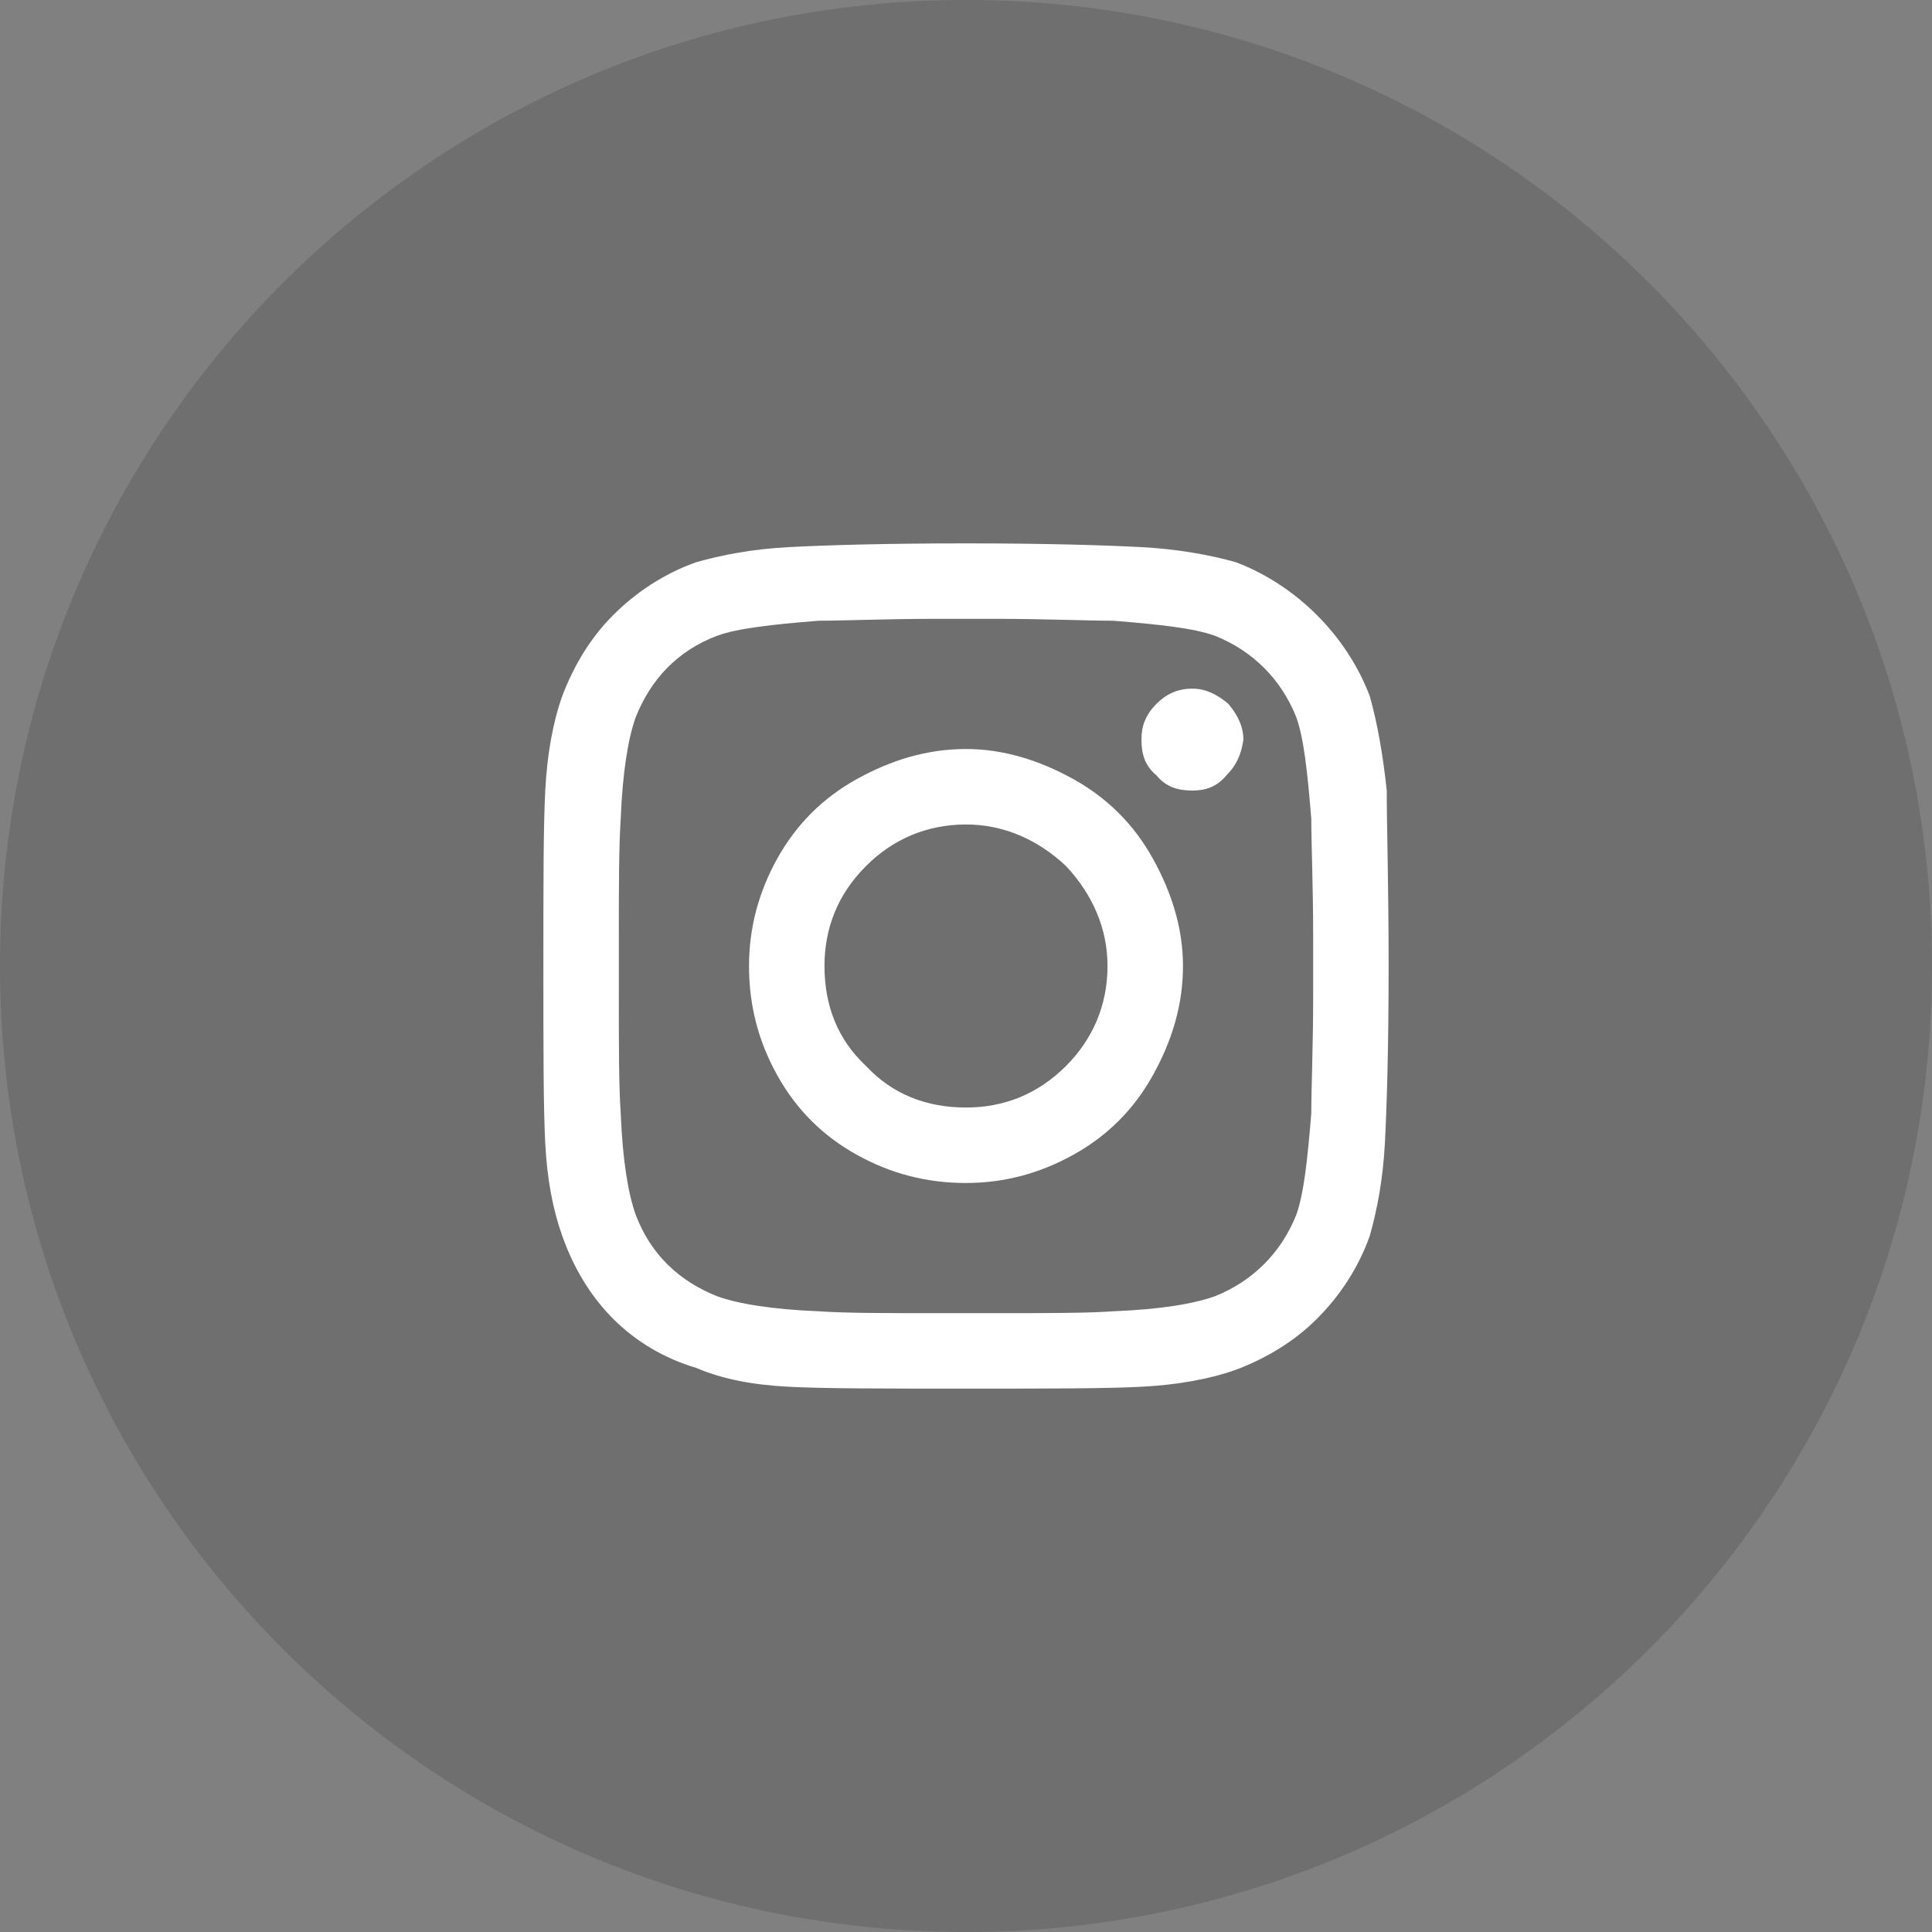
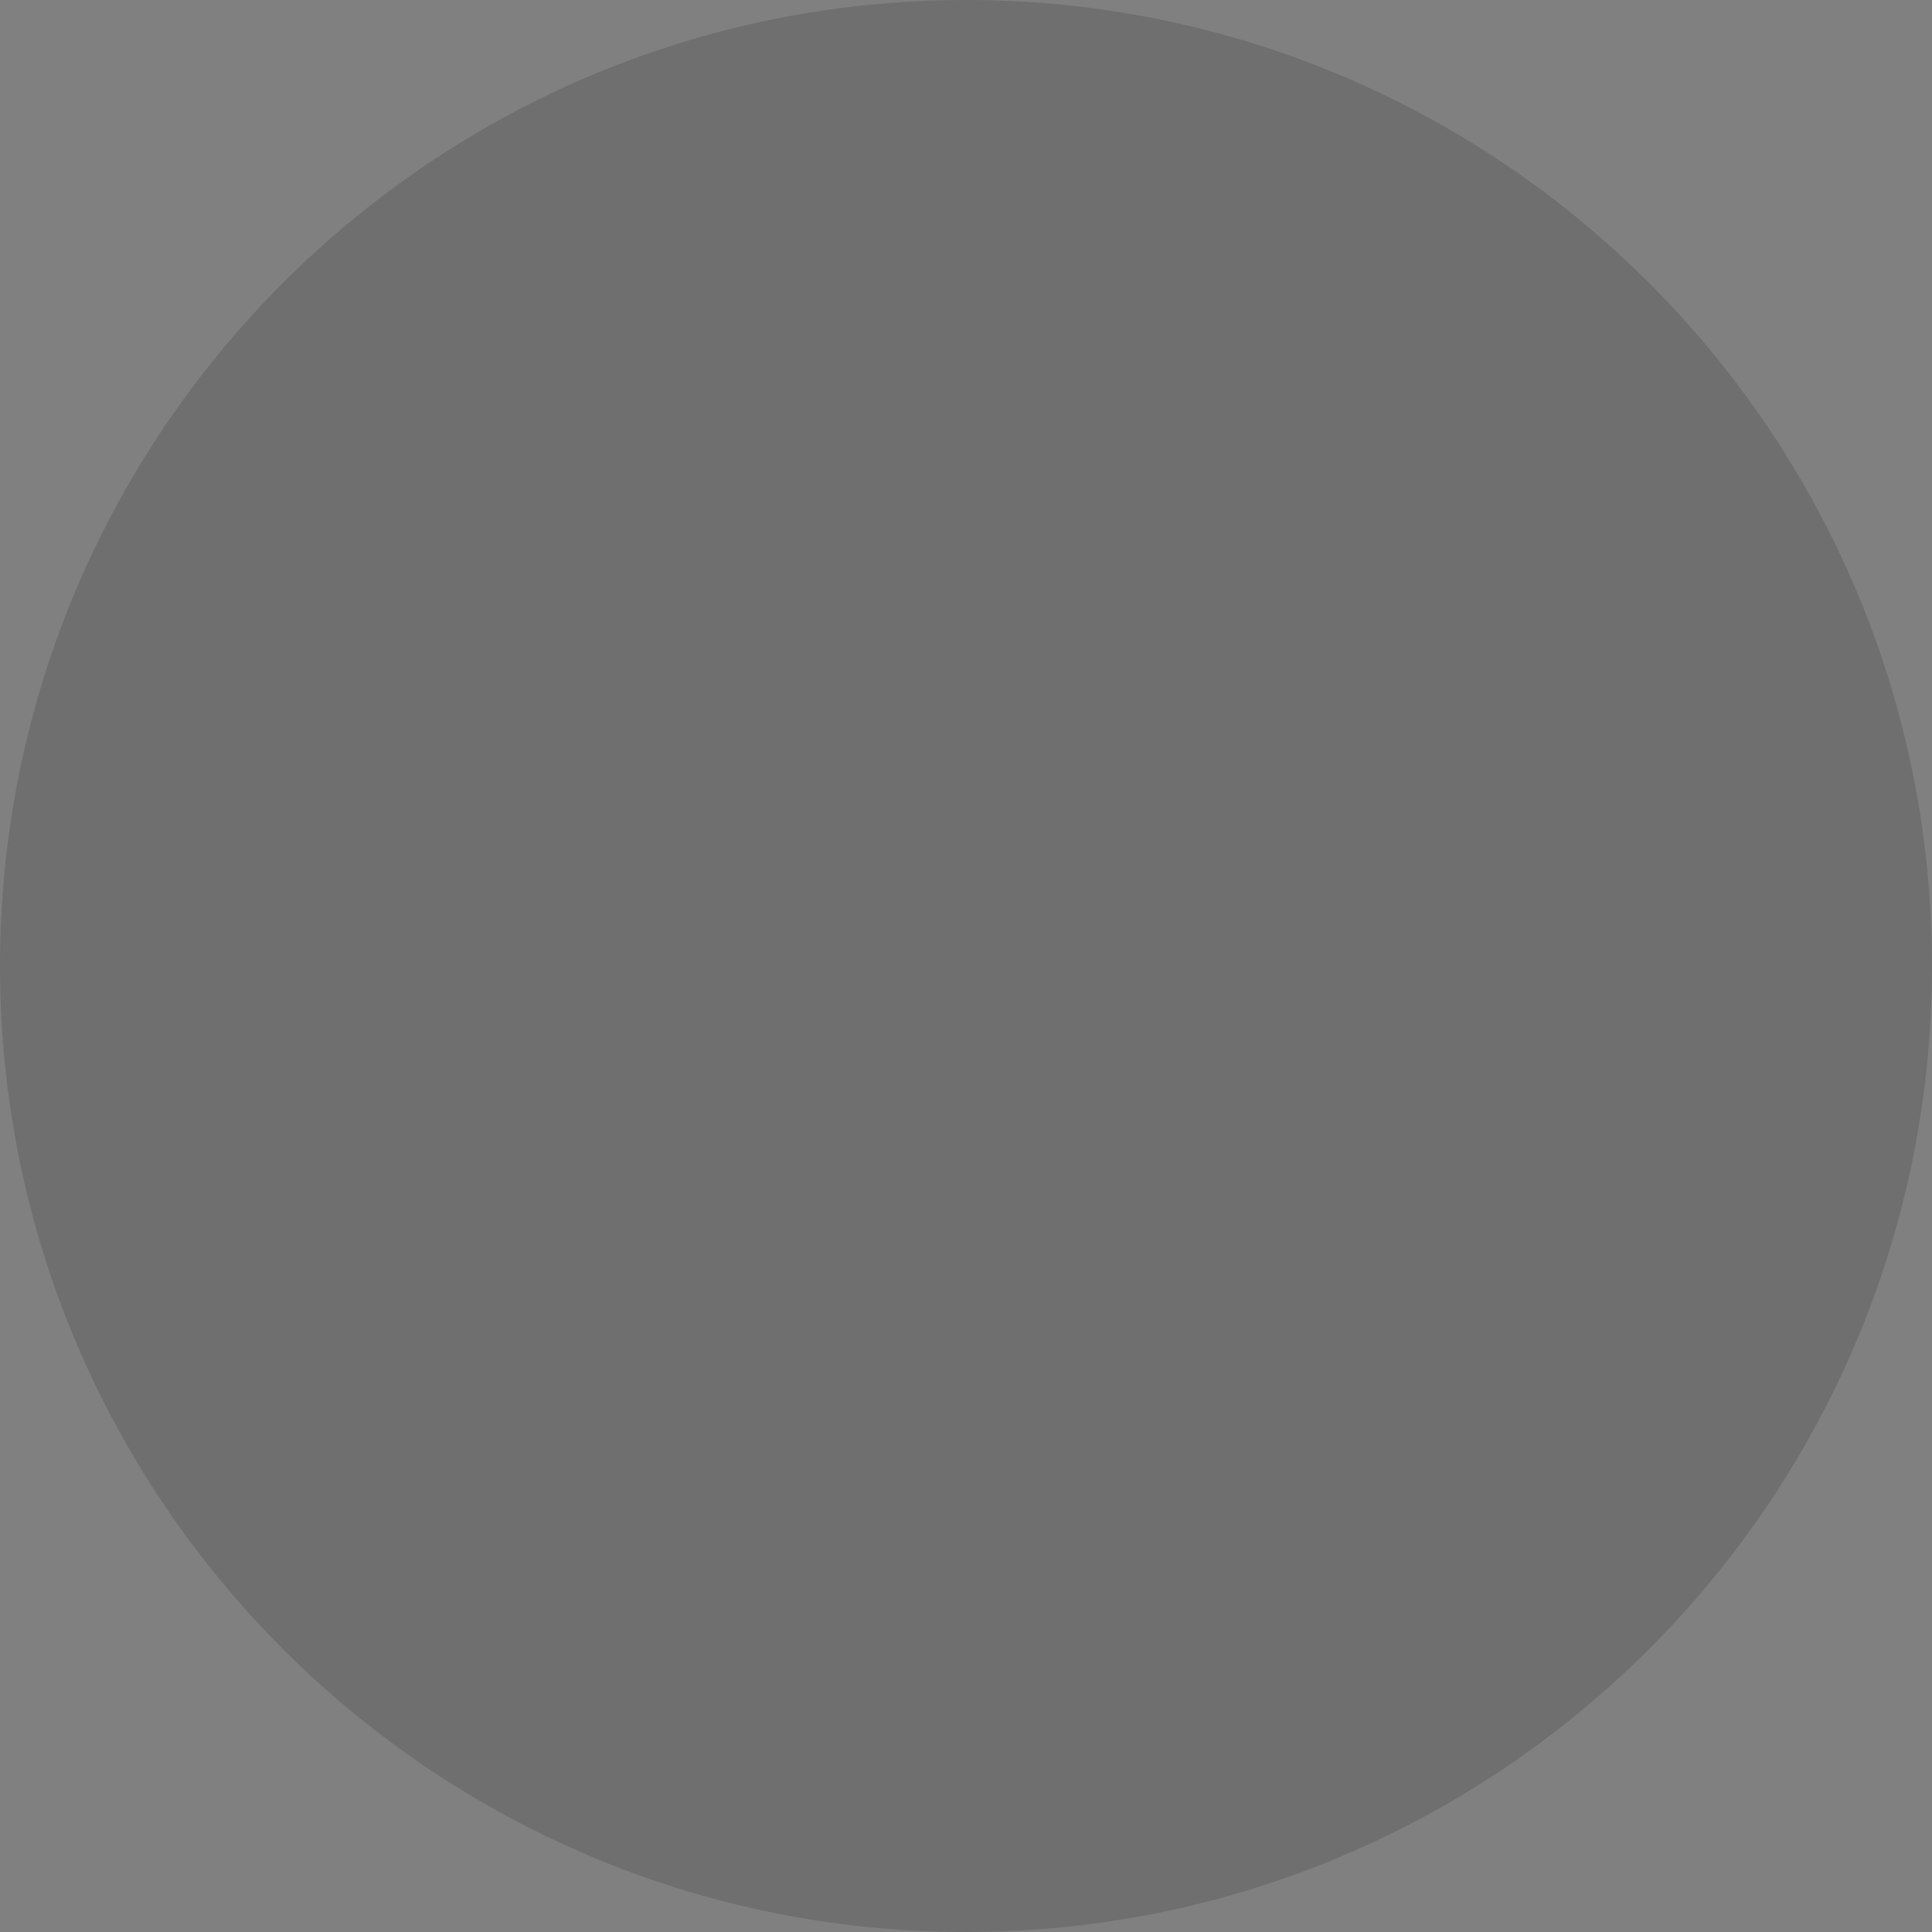
<svg xmlns="http://www.w3.org/2000/svg" width="32" height="32" viewBox="0 0 32 32" fill="none">
  <rect x="0" y="0" width="32" height="32" fill="#808080" stroke="none" />
  <path opacity="0.4" fill-rule="evenodd" clip-rule="evenodd" d="M16 0C7.163 0 0 7.163 0 16C0 24.836 7.163 32 16 32C24.836 32 32 24.836 32 16C32 7.163 24.836 0 16 0Z" fill="#555555" />
-   <path d="M16 12.406C16.625 12.406 17.219 12.594 17.781 12.906C18.344 13.219 18.781 13.656 19.094 14.219C19.406 14.781 19.594 15.375 19.594 16C19.594 16.656 19.406 17.25 19.094 17.812C18.781 18.375 18.344 18.812 17.781 19.125C17.219 19.438 16.625 19.594 16 19.594C15.344 19.594 14.75 19.438 14.188 19.125C13.625 18.812 13.188 18.375 12.875 17.812C12.562 17.25 12.406 16.656 12.406 16C12.406 15.375 12.562 14.781 12.875 14.219C13.188 13.656 13.625 13.219 14.188 12.906C14.75 12.594 15.344 12.406 16 12.406ZM16 18.344C16.625 18.344 17.188 18.125 17.656 17.656C18.094 17.219 18.344 16.656 18.344 16C18.344 15.375 18.094 14.812 17.656 14.344C17.188 13.906 16.625 13.656 16 13.656C15.344 13.656 14.781 13.906 14.344 14.344C13.875 14.812 13.656 15.375 13.656 16C13.656 16.656 13.875 17.219 14.344 17.656C14.781 18.125 15.344 18.344 16 18.344ZM20.594 12.25C20.594 12.031 20.5 11.844 20.344 11.656C20.156 11.5 19.969 11.406 19.75 11.406C19.5 11.406 19.312 11.5 19.156 11.656C18.969 11.844 18.906 12.031 18.906 12.25C18.906 12.5 18.969 12.688 19.156 12.844C19.312 13.031 19.5 13.094 19.75 13.094C19.969 13.094 20.156 13.031 20.312 12.844C20.469 12.688 20.562 12.5 20.594 12.25ZM22.969 13.094C22.969 13.688 23 14.656 23 16C23 17.375 22.969 18.344 22.938 18.938C22.906 19.531 22.812 20.031 22.688 20.469C22.5 21 22.188 21.469 21.812 21.844C21.438 22.219 20.969 22.5 20.469 22.688C20.031 22.844 19.5 22.938 18.906 22.969C18.312 23 17.344 23 16 23C14.625 23 13.656 23 13.062 22.969C12.469 22.938 11.969 22.844 11.531 22.656C11 22.5 10.531 22.219 10.156 21.844C9.781 21.469 9.5 21 9.312 20.469C9.156 20.031 9.062 19.531 9.031 18.938C9 18.344 9 17.375 9 16C9 14.656 9 13.688 9.031 13.094C9.062 12.5 9.156 11.969 9.312 11.531C9.5 11.031 9.781 10.562 10.156 10.188C10.531 9.812 11 9.5 11.531 9.312C11.969 9.188 12.469 9.094 13.062 9.062C13.656 9.031 14.625 9 16 9C17.344 9 18.312 9.031 18.906 9.062C19.5 9.094 20.031 9.188 20.469 9.312C20.969 9.5 21.438 9.812 21.812 10.188C22.188 10.562 22.5 11.031 22.688 11.531C22.812 11.969 22.906 12.5 22.969 13.094ZM21.469 20.125C21.594 19.781 21.656 19.219 21.719 18.438C21.719 18 21.75 17.344 21.75 16.5V15.5C21.75 14.656 21.719 14 21.719 13.562C21.656 12.781 21.594 12.219 21.469 11.875C21.219 11.25 20.75 10.781 20.125 10.531C19.781 10.406 19.219 10.344 18.438 10.281C17.969 10.281 17.312 10.25 16.5 10.25H15.5C14.656 10.25 14 10.281 13.562 10.281C12.781 10.344 12.219 10.406 11.875 10.531C11.219 10.781 10.781 11.25 10.531 11.875C10.406 12.219 10.312 12.781 10.281 13.562C10.25 14.031 10.25 14.688 10.25 15.5V16.5C10.25 17.344 10.25 18 10.281 18.438C10.312 19.219 10.406 19.781 10.531 20.125C10.781 20.781 11.25 21.219 11.875 21.469C12.219 21.594 12.781 21.688 13.562 21.719C14 21.75 14.656 21.75 15.5 21.75H16.5C17.344 21.75 18 21.75 18.438 21.719C19.219 21.688 19.781 21.594 20.125 21.469C20.75 21.219 21.219 20.75 21.469 20.125Z" fill="white" />
</svg>